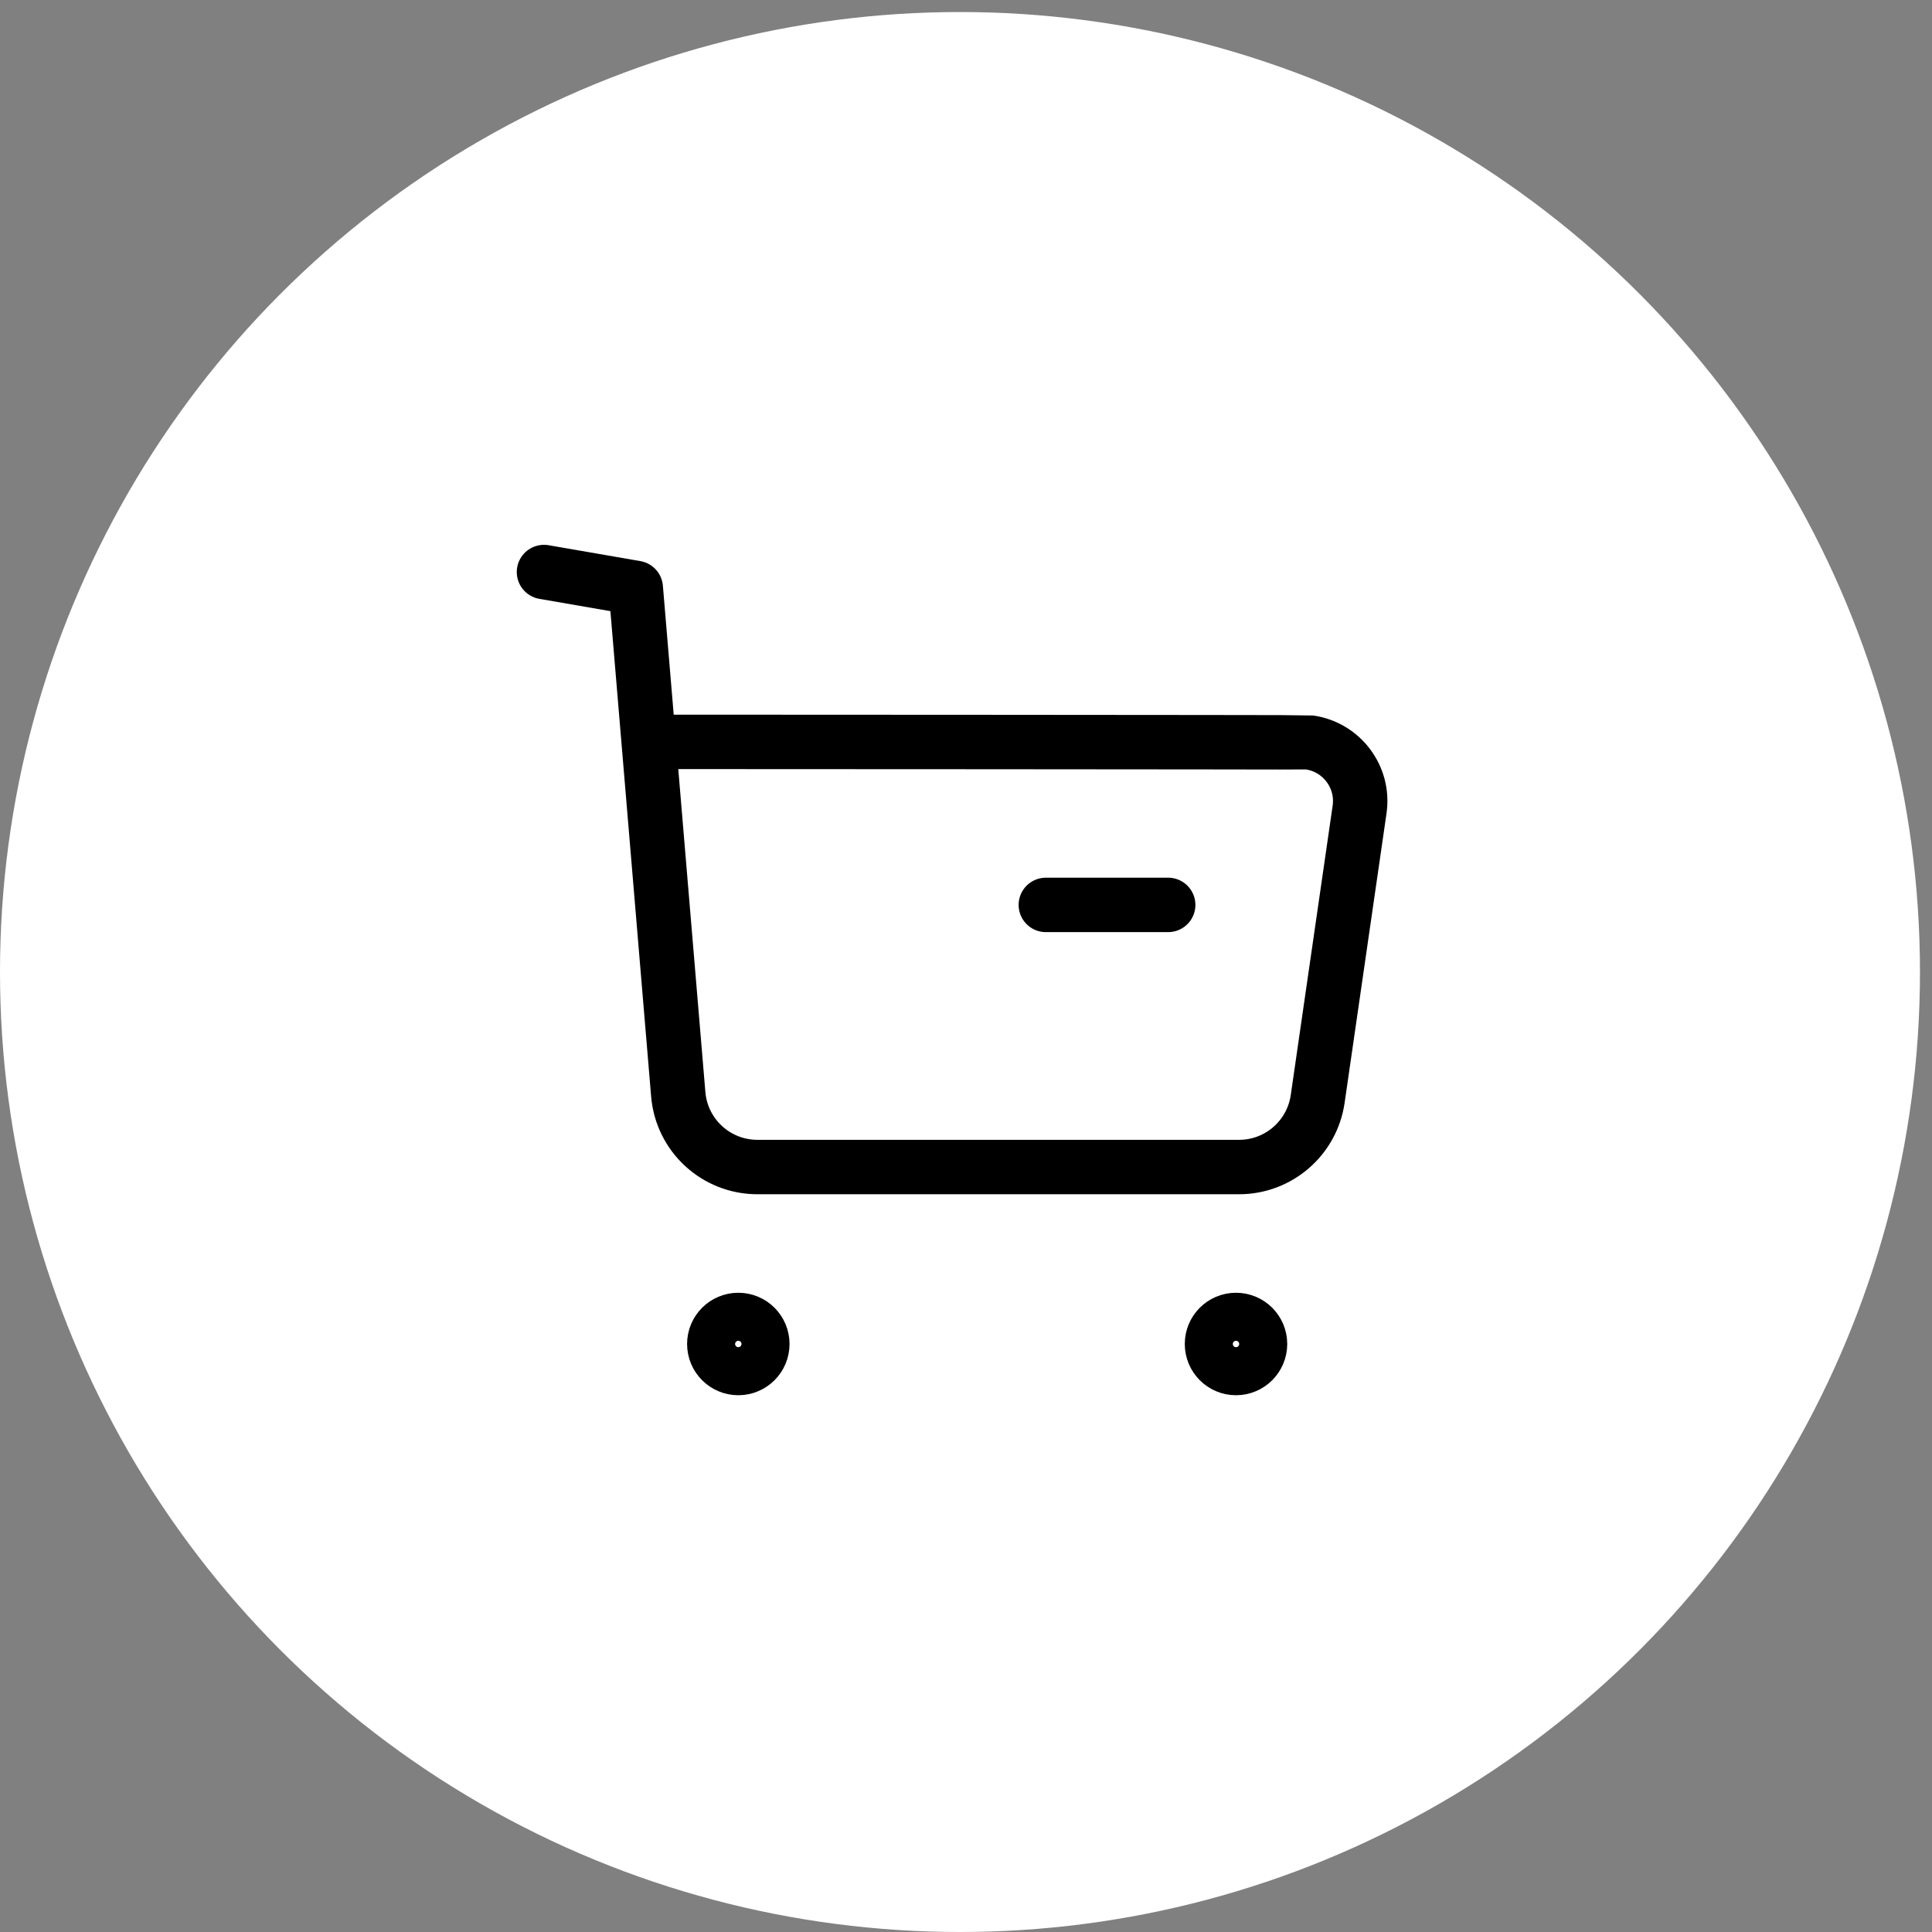
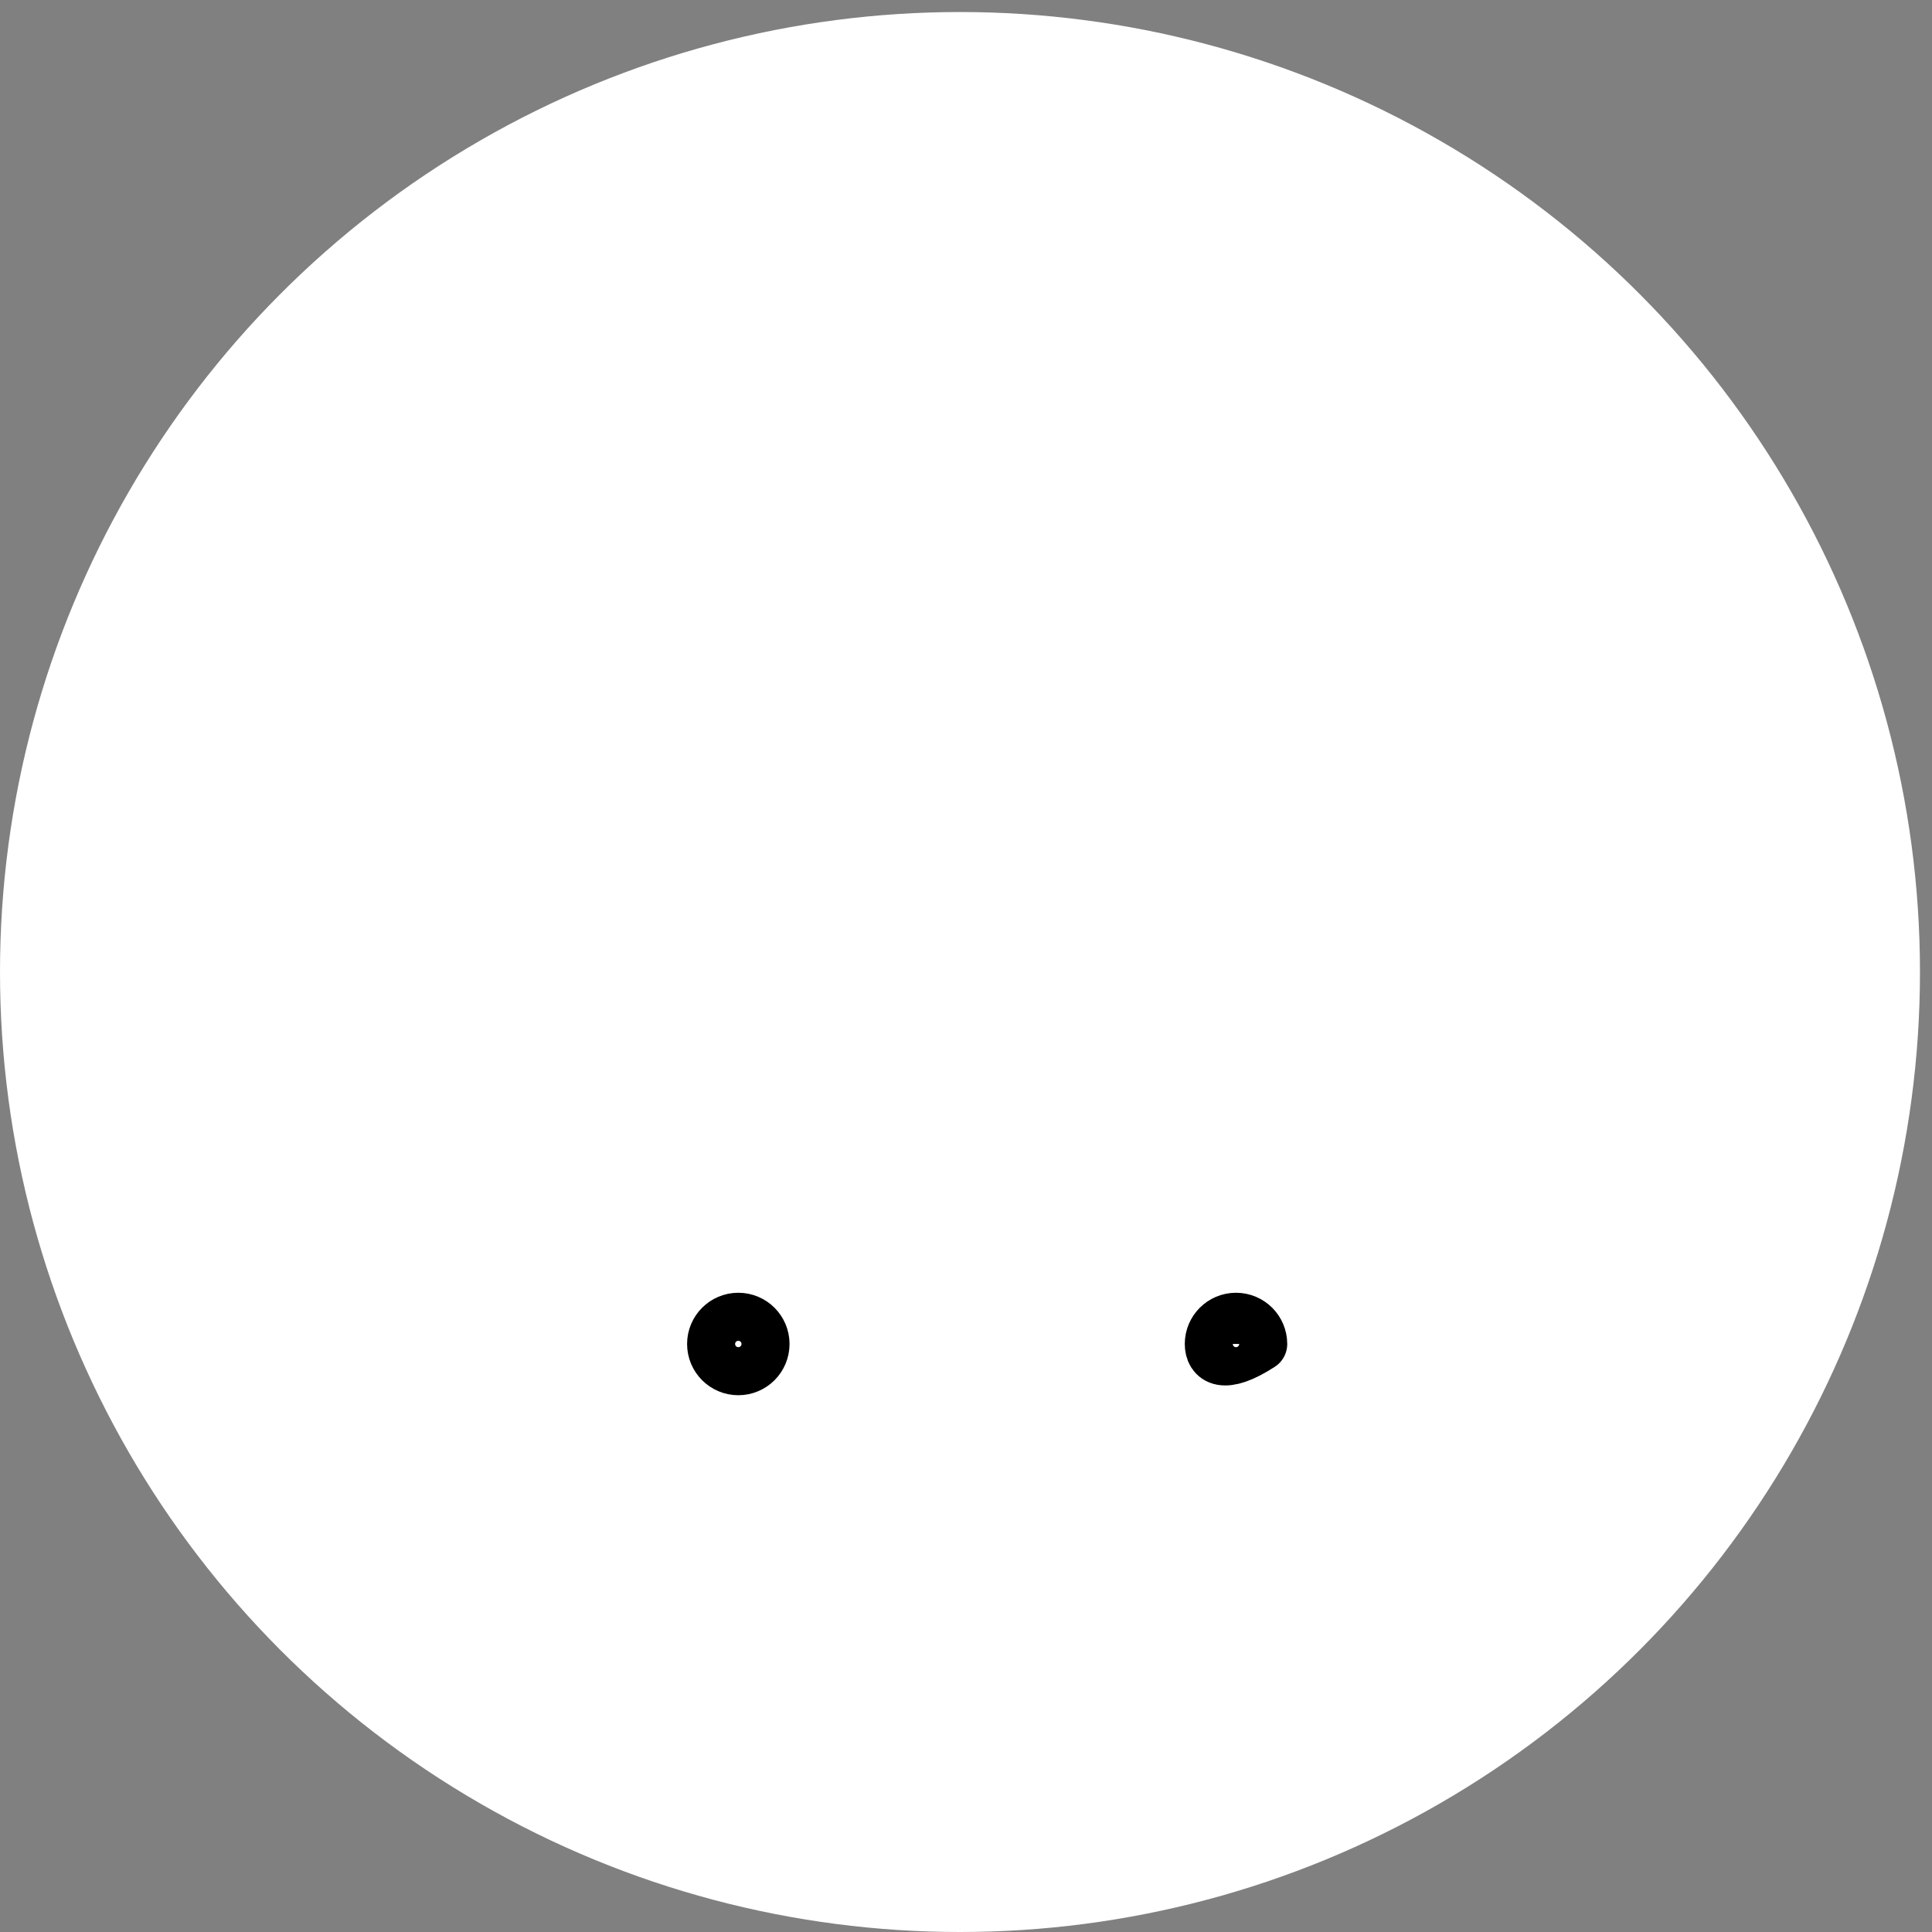
<svg xmlns="http://www.w3.org/2000/svg" width="71" height="71" viewBox="0 0 71 71" fill="none">
  <rect x="0" y="0" width="71" height="71" fill="#808080" stroke="none" />
  <circle cx="35.279" cy="35.721" r="35.279" fill="white" />
-   <path d="M19.991 21.022L23.364 21.606L24.925 40.208C25.05 41.727 26.319 42.892 27.843 42.888H45.531C46.985 42.891 48.219 41.821 48.425 40.381L49.964 29.748C50.136 28.56 49.31 27.457 48.123 27.285C48.02 27.271 23.905 27.263 23.905 27.263" stroke="black" stroke-width="2" stroke-linecap="round" stroke-linejoin="round" />
-   <path d="M38.434 33.255H42.93" stroke="black" stroke-width="2" stroke-linecap="round" stroke-linejoin="round" />
  <path fill-rule="evenodd" clip-rule="evenodd" d="M27.133 48.508C27.62 48.508 28.015 48.904 28.015 49.39C28.015 49.878 27.62 50.274 27.133 50.274C26.645 50.274 26.25 49.878 26.25 49.39C26.25 48.904 26.645 48.508 27.133 48.508Z" fill="white" stroke="black" stroke-width="2" stroke-linecap="round" stroke-linejoin="round" />
-   <path fill-rule="evenodd" clip-rule="evenodd" d="M45.422 48.508C45.91 48.508 46.305 48.904 46.305 49.39C46.305 49.878 45.91 50.274 45.422 50.274C44.934 50.274 44.54 49.878 44.54 49.39C44.54 48.904 44.934 48.508 45.422 48.508Z" fill="white" stroke="black" stroke-width="2" stroke-linecap="round" stroke-linejoin="round" />
+   <path fill-rule="evenodd" clip-rule="evenodd" d="M45.422 48.508C45.91 48.508 46.305 48.904 46.305 49.39C44.934 50.274 44.54 49.878 44.54 49.39C44.54 48.904 44.934 48.508 45.422 48.508Z" fill="white" stroke="black" stroke-width="2" stroke-linecap="round" stroke-linejoin="round" />
</svg>